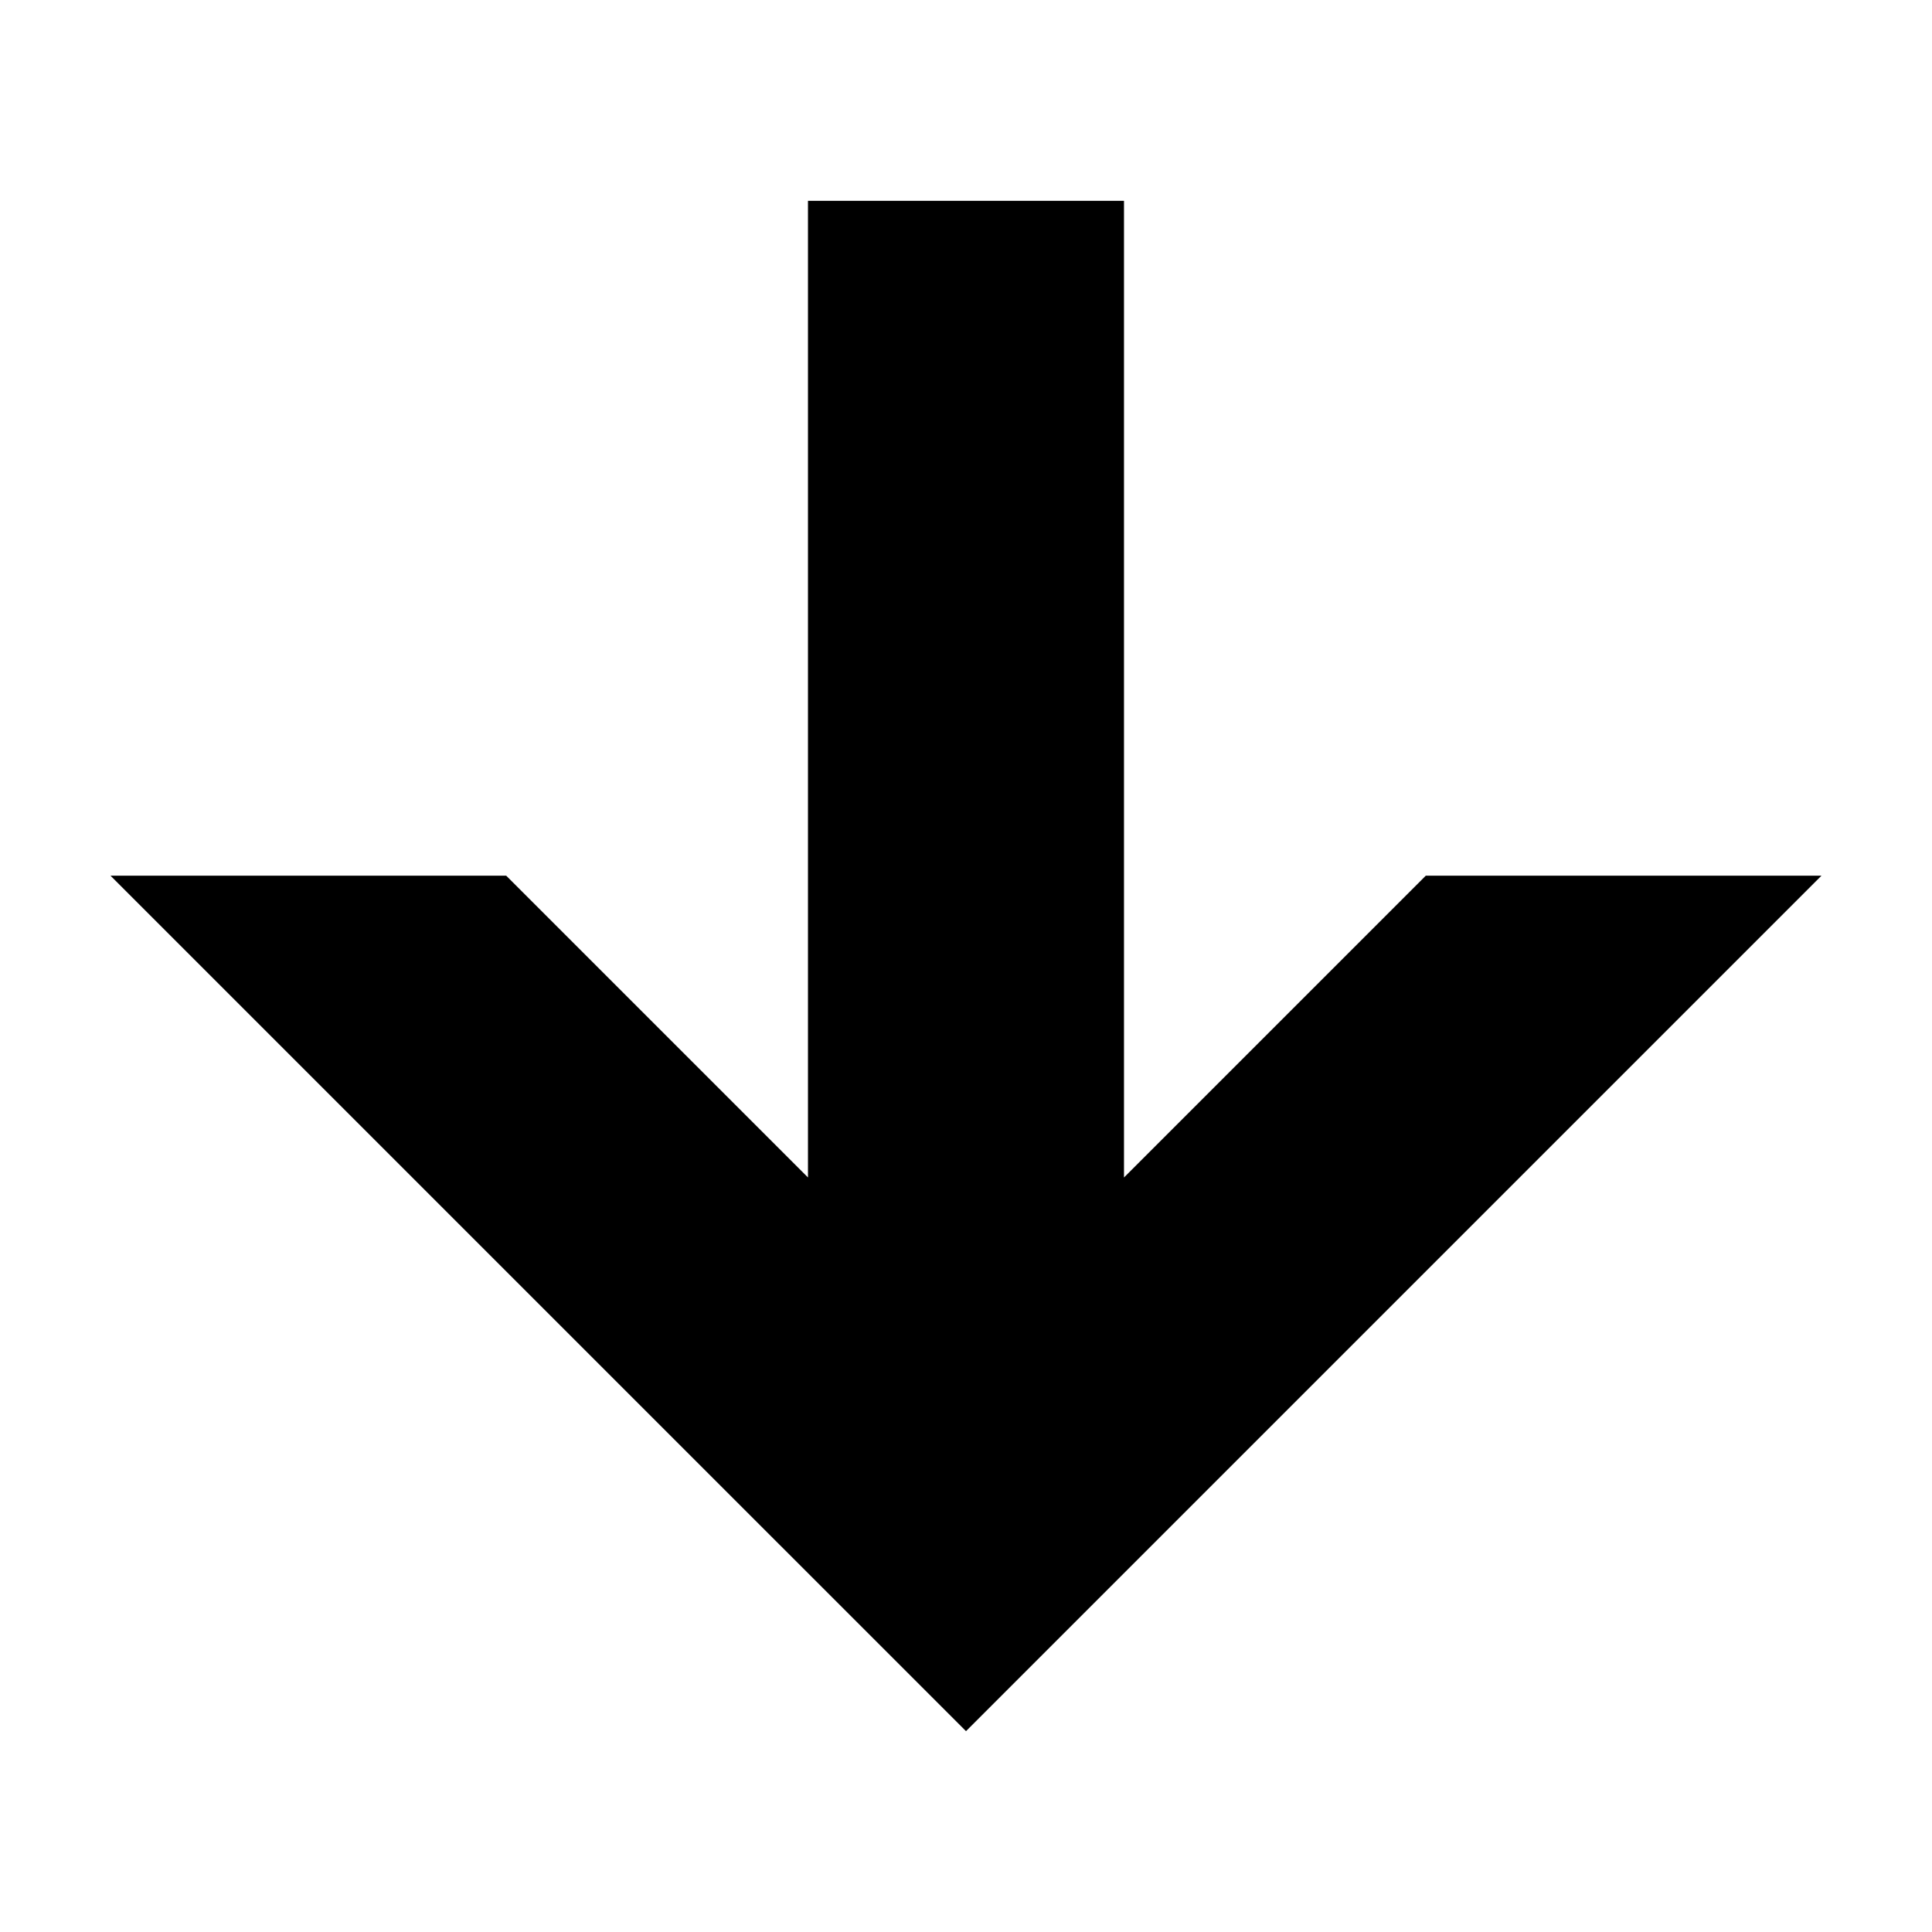
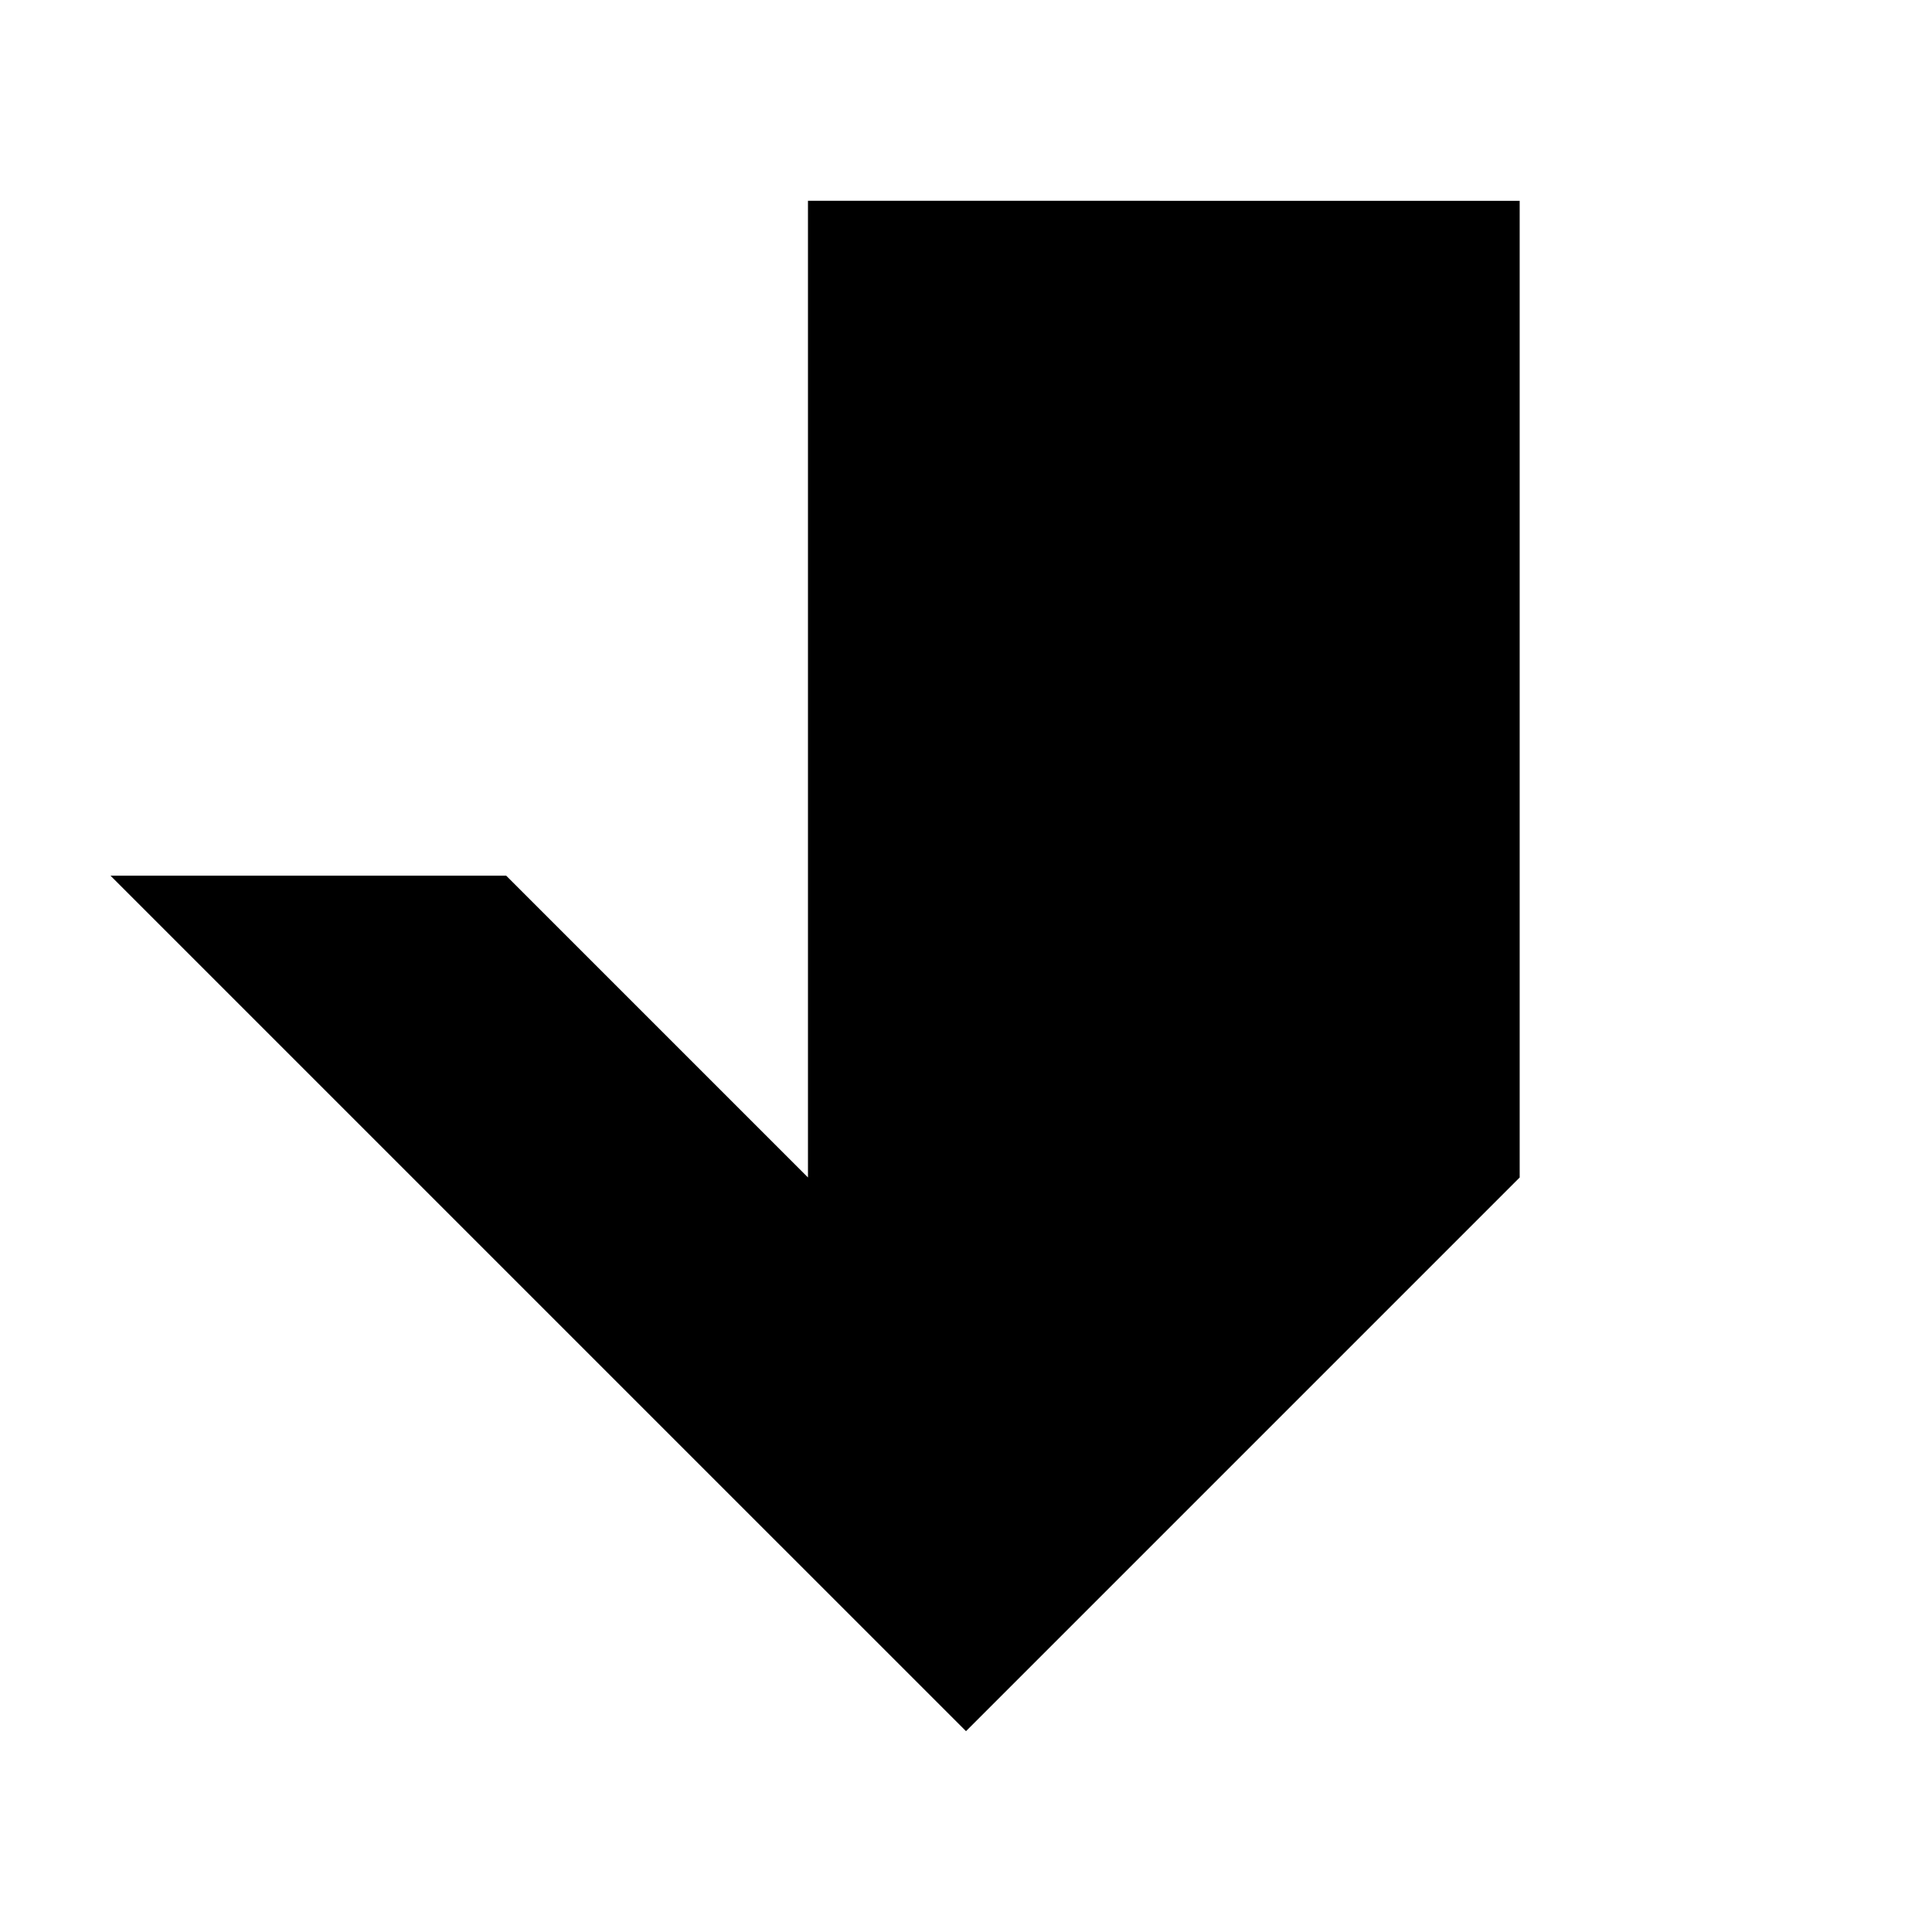
<svg xmlns="http://www.w3.org/2000/svg" fill="#000000" width="800px" height="800px" version="1.1" viewBox="144 144 512 512">
-   <path d="m358.12 197.21v258.83l-79.98-79.98h-104.86l174.29 174.29 52.43 52.426 226.71-226.71h-104.86l-79.98 79.98v-258.83h-83.758z" fill-rule="evenodd" />
+   <path d="m358.12 197.21v258.83l-79.98-79.98h-104.86l174.29 174.29 52.43 52.426 226.71-226.71l-79.98 79.98v-258.83h-83.758z" fill-rule="evenodd" />
</svg>